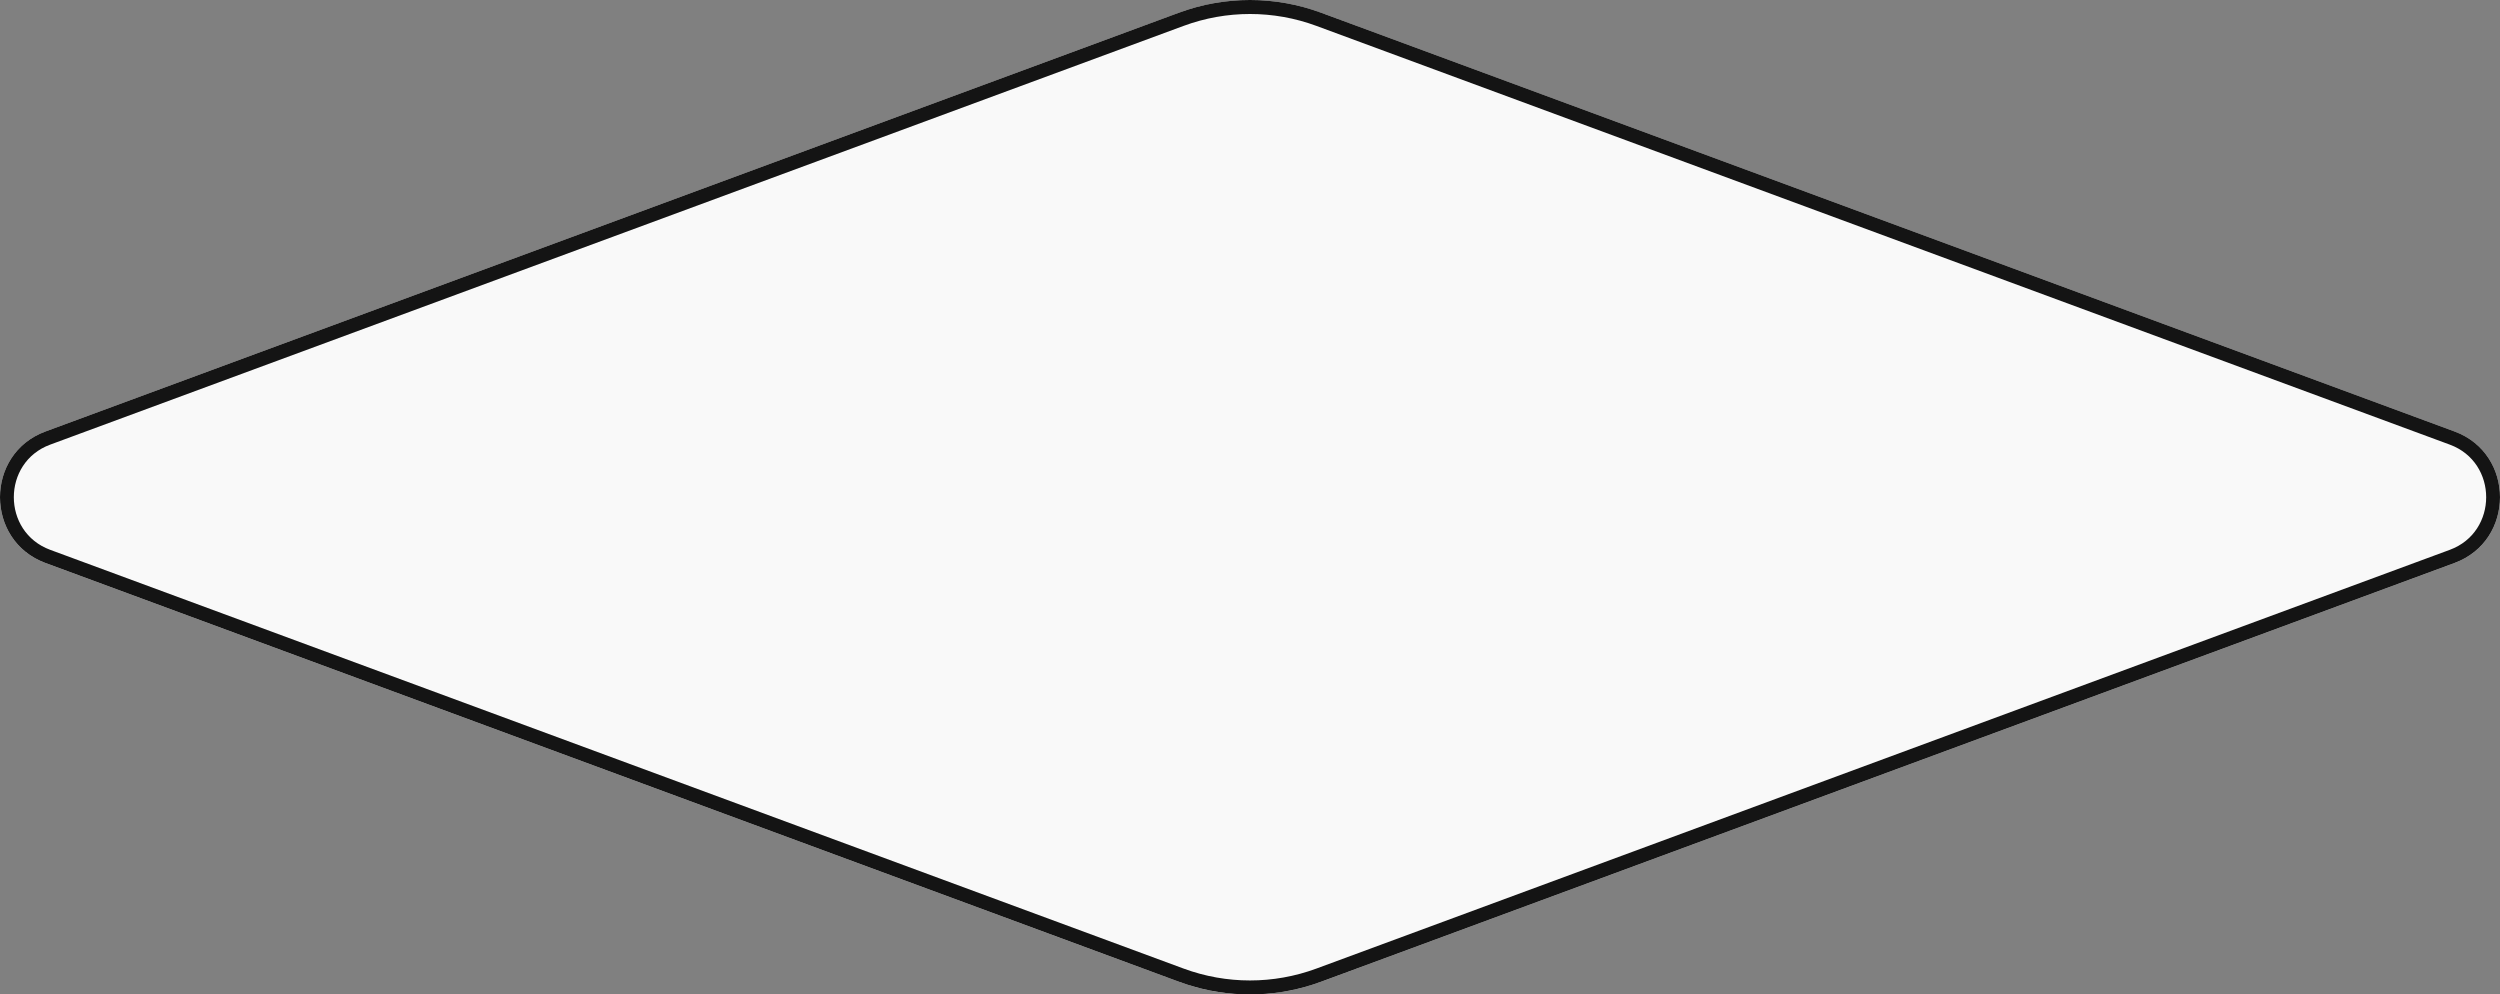
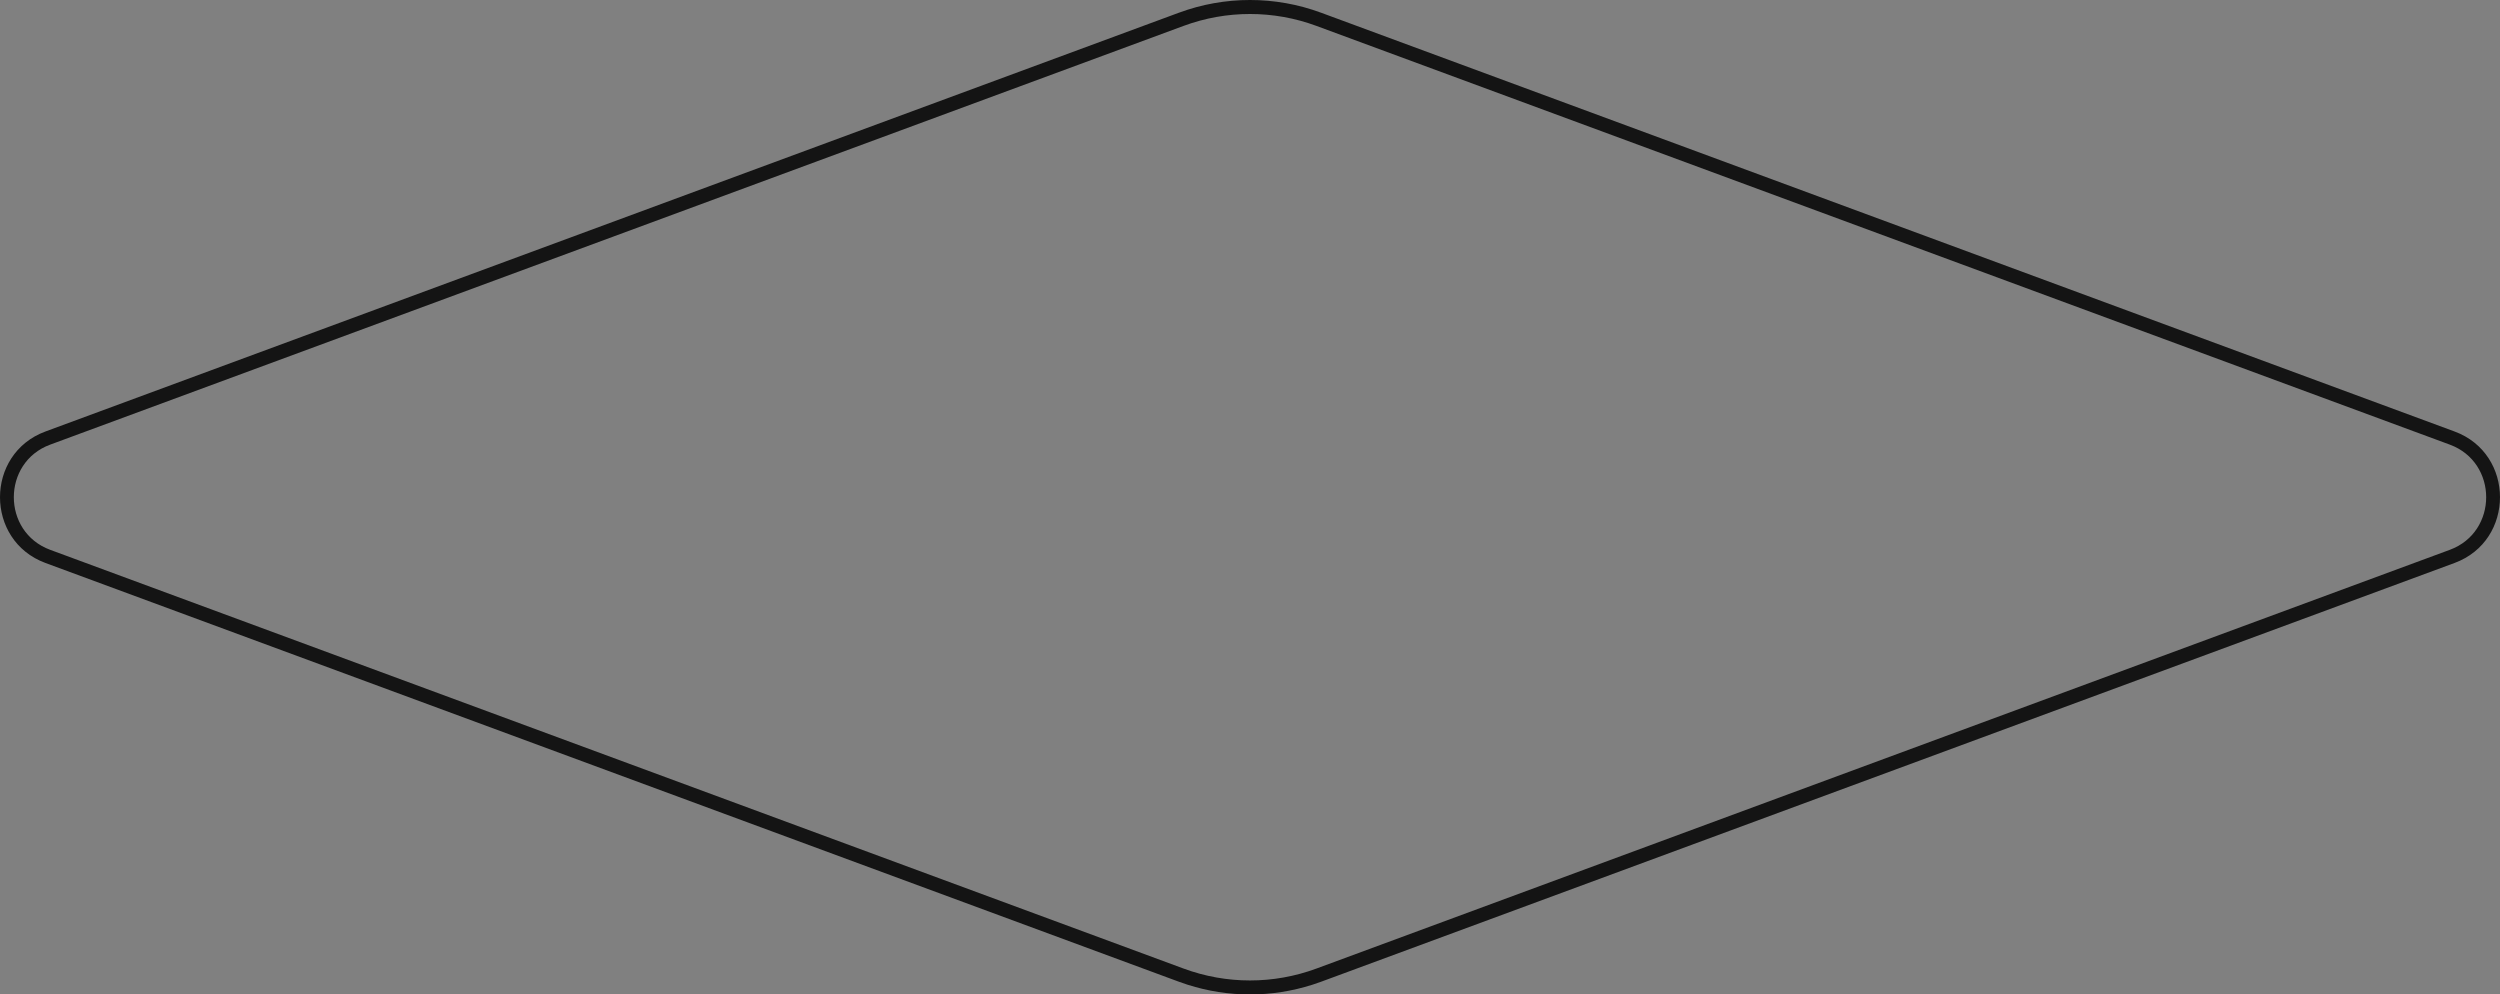
<svg xmlns="http://www.w3.org/2000/svg" width="724" height="288" viewBox="0 0 724 288" fill="none">
  <rect x="0" y="0" width="724" height="288" fill="#808080" stroke="none" />
-   <path d="M13.155 163.038C-4.385 156.558 -4.385 131.449 13.155 124.969L341.409 3.693C354.707 -1.22 369.293 -1.22 382.591 3.693L710.845 124.969C728.385 131.449 728.385 156.558 710.845 163.038L382.591 284.315C369.293 289.228 354.707 289.228 341.409 284.315L13.155 163.038Z" fill="#F9F9F9" />
  <path d="M341.407 3.685C354.705 -1.228 369.295 -1.228 382.593 3.685L710.845 124.961C728.385 131.441 728.385 156.553 710.845 163.033L382.593 284.309L380.083 285.172C368.315 288.934 355.685 288.934 343.917 285.172L341.407 284.309L13.155 163.033C-4.385 156.553 -4.385 131.441 13.155 124.961L341.407 3.685ZM381.217 7.492C368.806 2.907 355.194 2.907 342.783 7.492L14.527 128.768C0.496 133.953 0.496 154.042 14.527 159.226L342.783 280.502C355.194 285.087 368.806 285.087 381.217 280.502L709.473 159.226C723.504 154.042 723.504 133.953 709.473 128.768L381.217 7.492Z" fill="#141414" />
</svg>